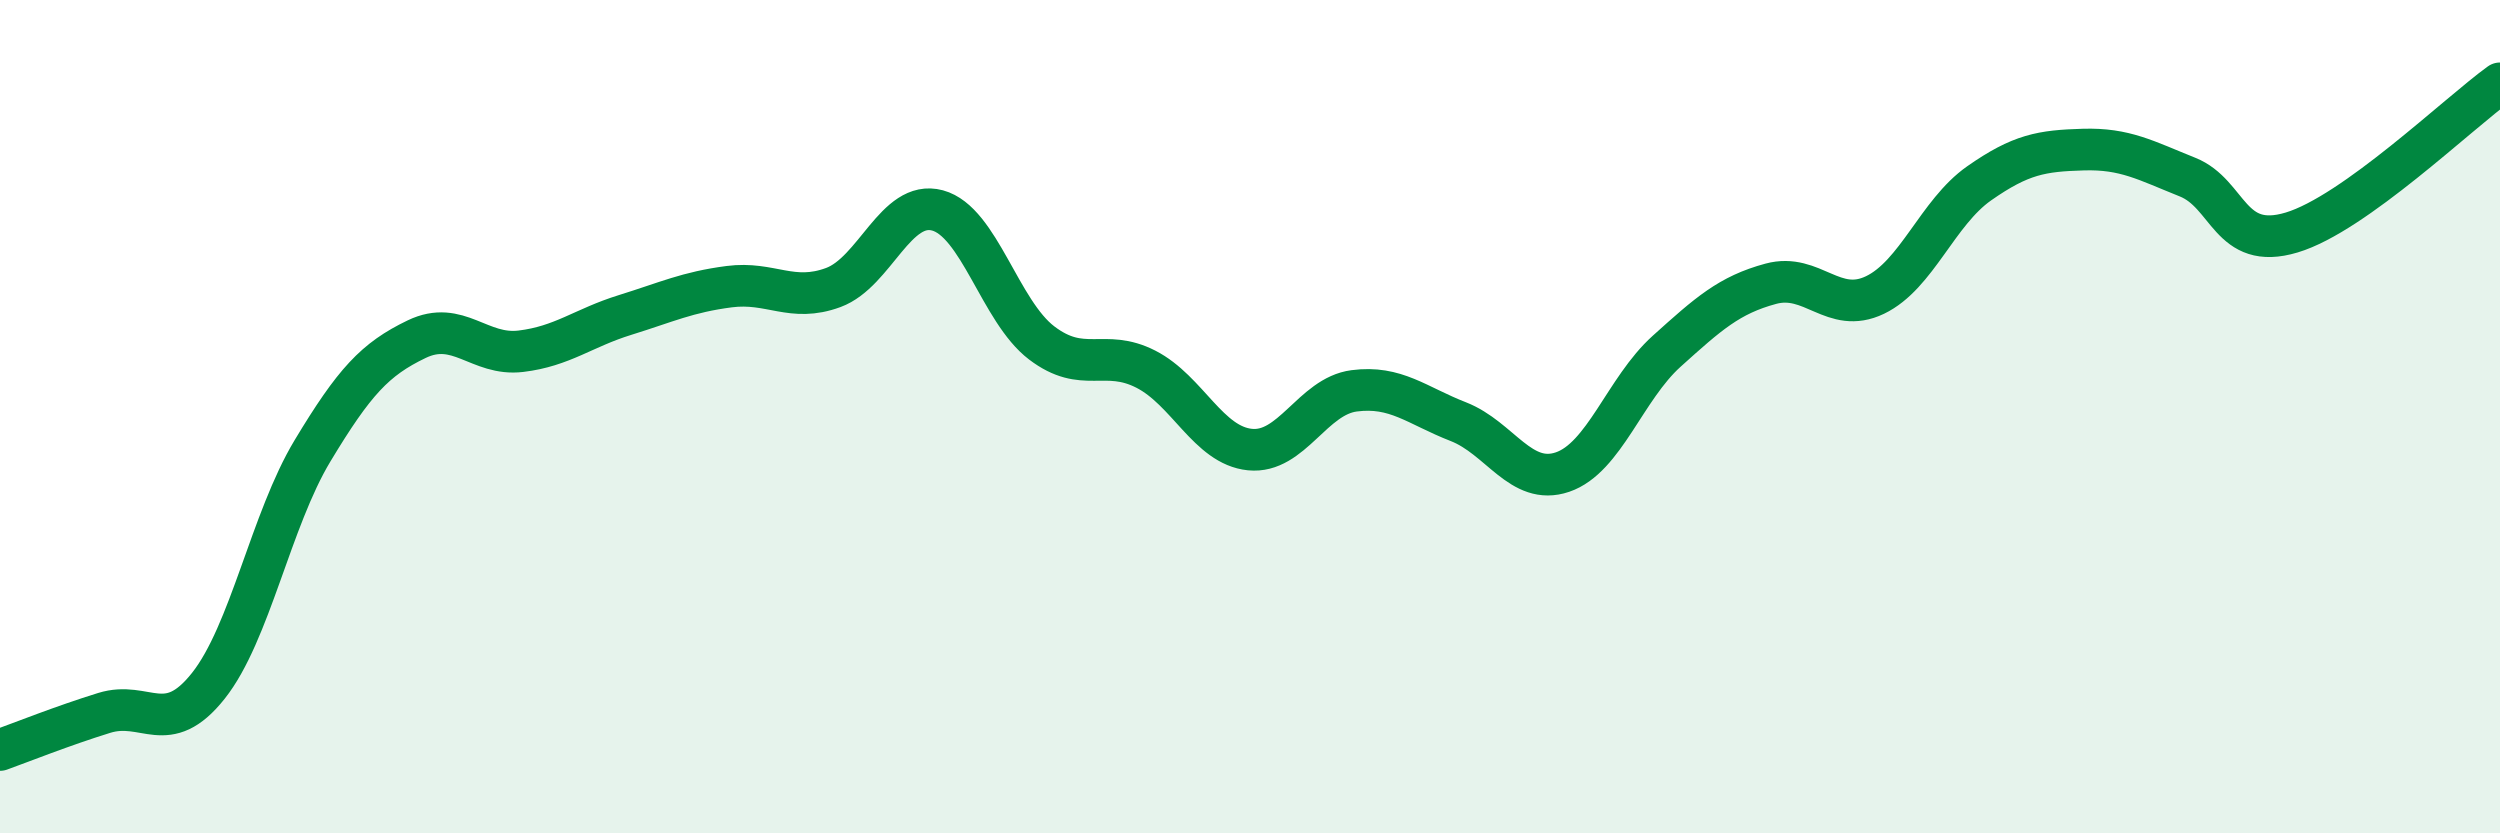
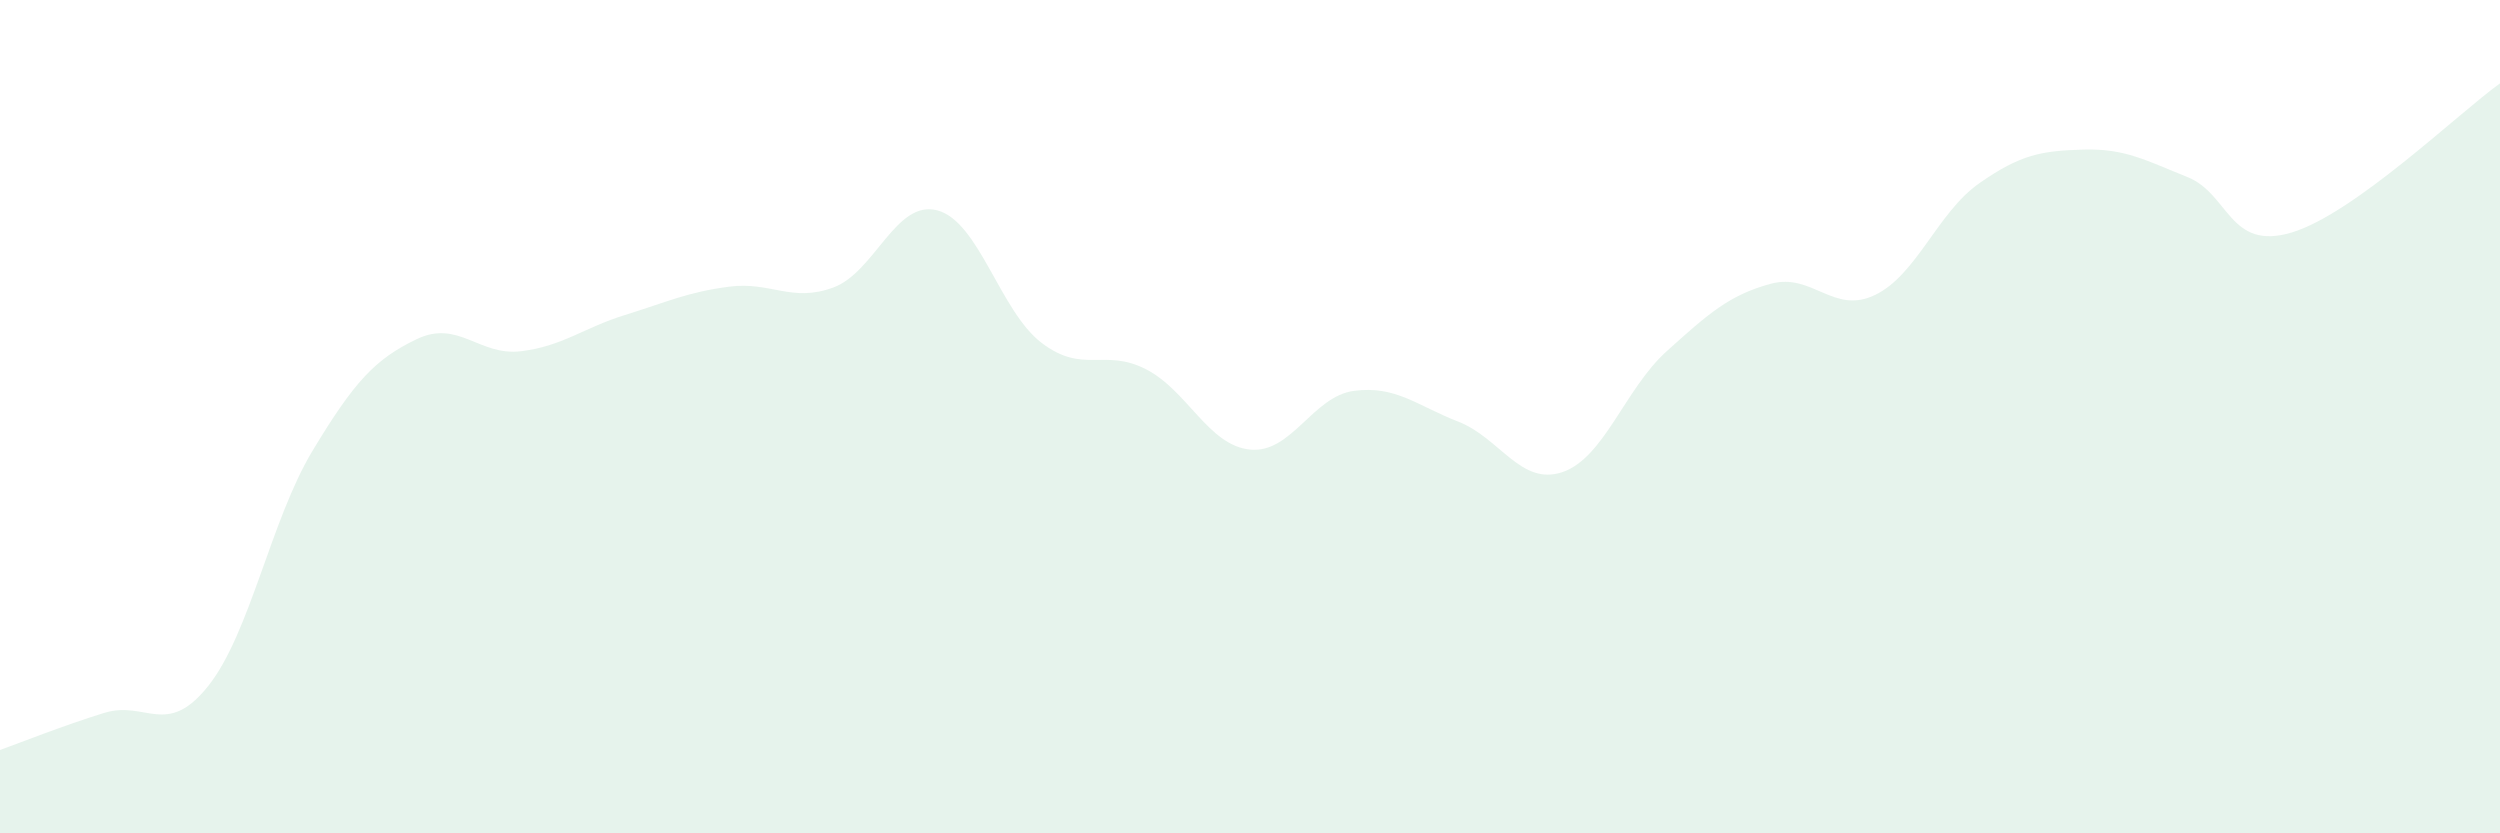
<svg xmlns="http://www.w3.org/2000/svg" width="60" height="20" viewBox="0 0 60 20">
  <path d="M 0,18 C 0.5,17.82 1.5,17.42 2.5,17.11 C 3.5,16.8 4,17.72 5,16.46 C 6,15.2 6.5,12.48 7.5,10.82 C 8.5,9.16 9,8.62 10,8.14 C 11,7.66 11.5,8.55 12.5,8.43 C 13.5,8.31 14,7.87 15,7.56 C 16,7.25 16.5,7.01 17.5,6.88 C 18.5,6.75 19,7.27 20,6.9 C 21,6.53 21.5,4.78 22.5,5.05 C 23.5,5.32 24,7.47 25,8.23 C 26,8.99 26.5,8.35 27.5,8.86 C 28.5,9.37 29,10.69 30,10.79 C 31,10.89 31.5,9.51 32.5,9.38 C 33.5,9.25 34,9.73 35,10.12 C 36,10.51 36.5,11.67 37.5,11.33 C 38.5,10.99 39,9.33 40,8.43 C 41,7.53 41.5,7.08 42.5,6.81 C 43.5,6.54 44,7.56 45,7.08 C 46,6.6 46.5,5.1 47.5,4.4 C 48.5,3.7 49,3.62 50,3.59 C 51,3.56 51.5,3.85 52.5,4.25 C 53.5,4.65 53.5,6.03 55,5.58 C 56.5,5.13 59,2.72 60,2L60 20L0 20Z" fill="#008740" opacity="0.1" stroke-linecap="round" stroke-linejoin="round" />
-   <path d="M 0,18 C 0.5,17.82 1.5,17.42 2.5,17.11 C 3.5,16.8 4,17.72 5,16.46 C 6,15.2 6.5,12.48 7.5,10.82 C 8.5,9.16 9,8.62 10,8.14 C 11,7.66 11.5,8.55 12.5,8.43 C 13.5,8.31 14,7.87 15,7.56 C 16,7.25 16.5,7.01 17.5,6.88 C 18.5,6.75 19,7.27 20,6.9 C 21,6.53 21.5,4.78 22.5,5.05 C 23.5,5.32 24,7.47 25,8.23 C 26,8.99 26.5,8.35 27.5,8.86 C 28.5,9.37 29,10.69 30,10.79 C 31,10.89 31.5,9.51 32.5,9.38 C 33.5,9.25 34,9.73 35,10.12 C 36,10.51 36.5,11.67 37.5,11.33 C 38.5,10.99 39,9.33 40,8.43 C 41,7.53 41.5,7.08 42.5,6.81 C 43.5,6.54 44,7.56 45,7.08 C 46,6.6 46.5,5.1 47.5,4.4 C 48.5,3.7 49,3.62 50,3.59 C 51,3.56 51.5,3.85 52.5,4.25 C 53.5,4.65 53.5,6.03 55,5.58 C 56.5,5.13 59,2.72 60,2" stroke="#008740" stroke-width="1" fill="none" stroke-linecap="round" stroke-linejoin="round" />
</svg>